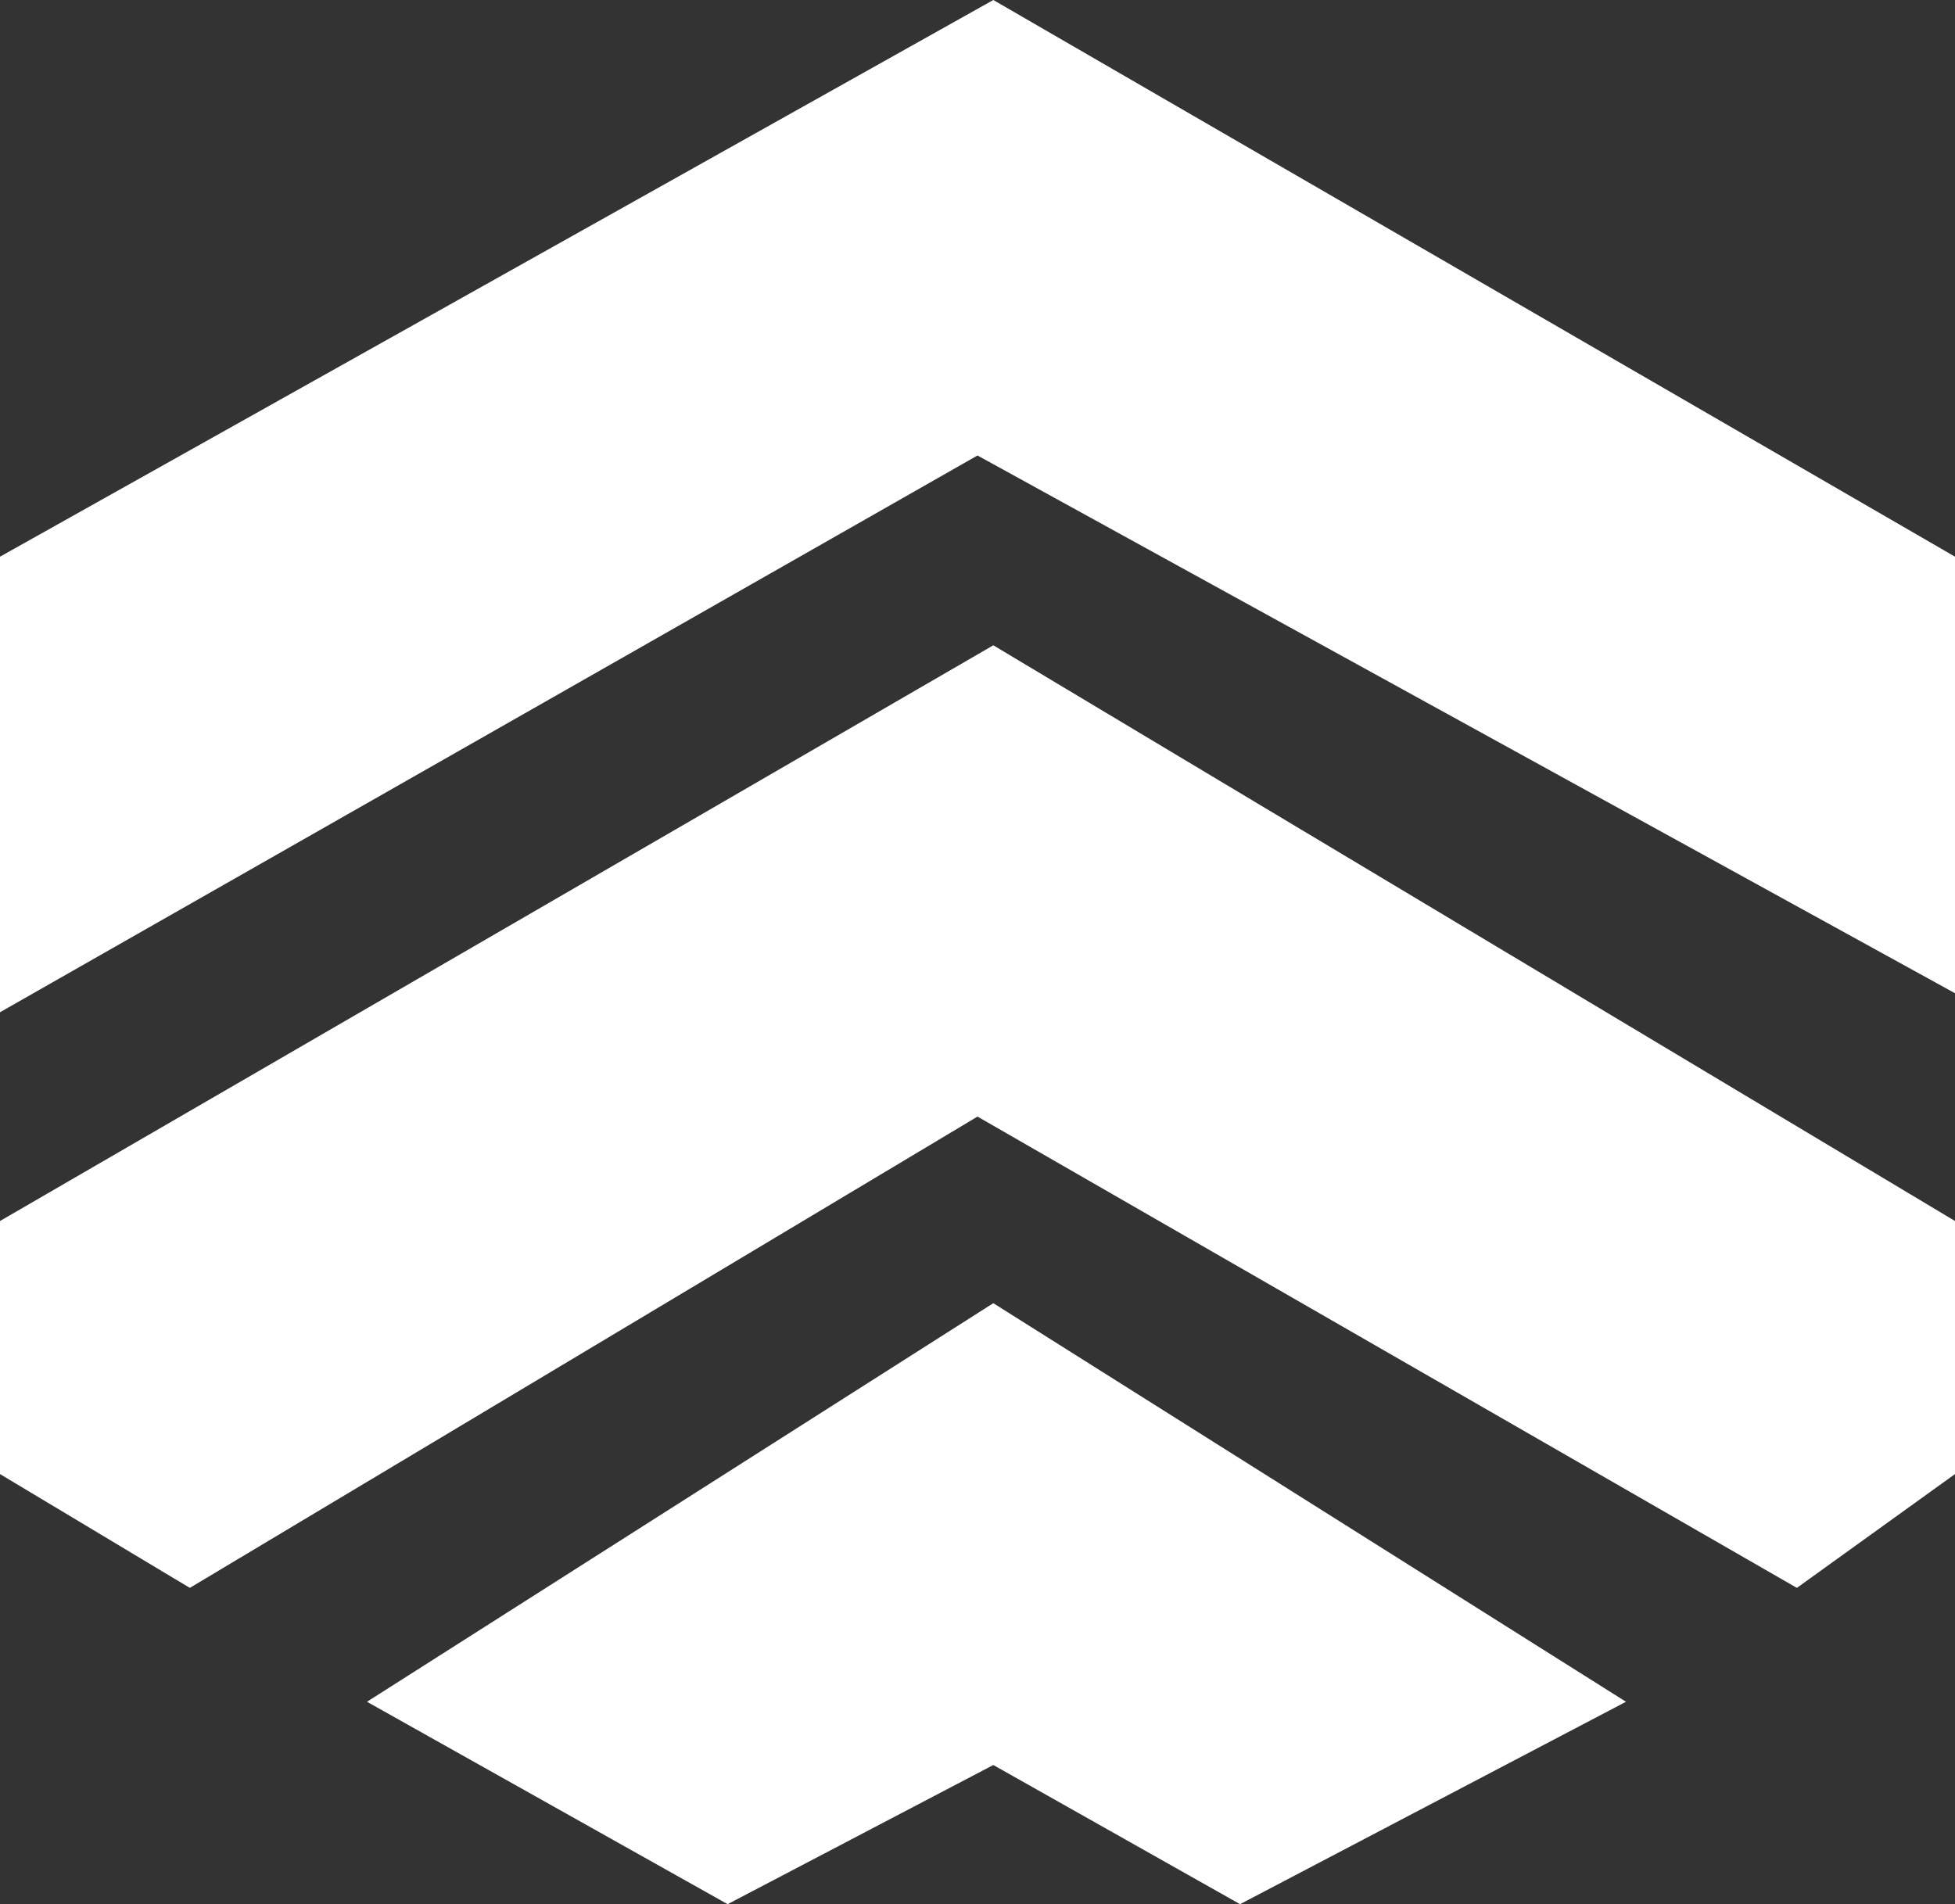
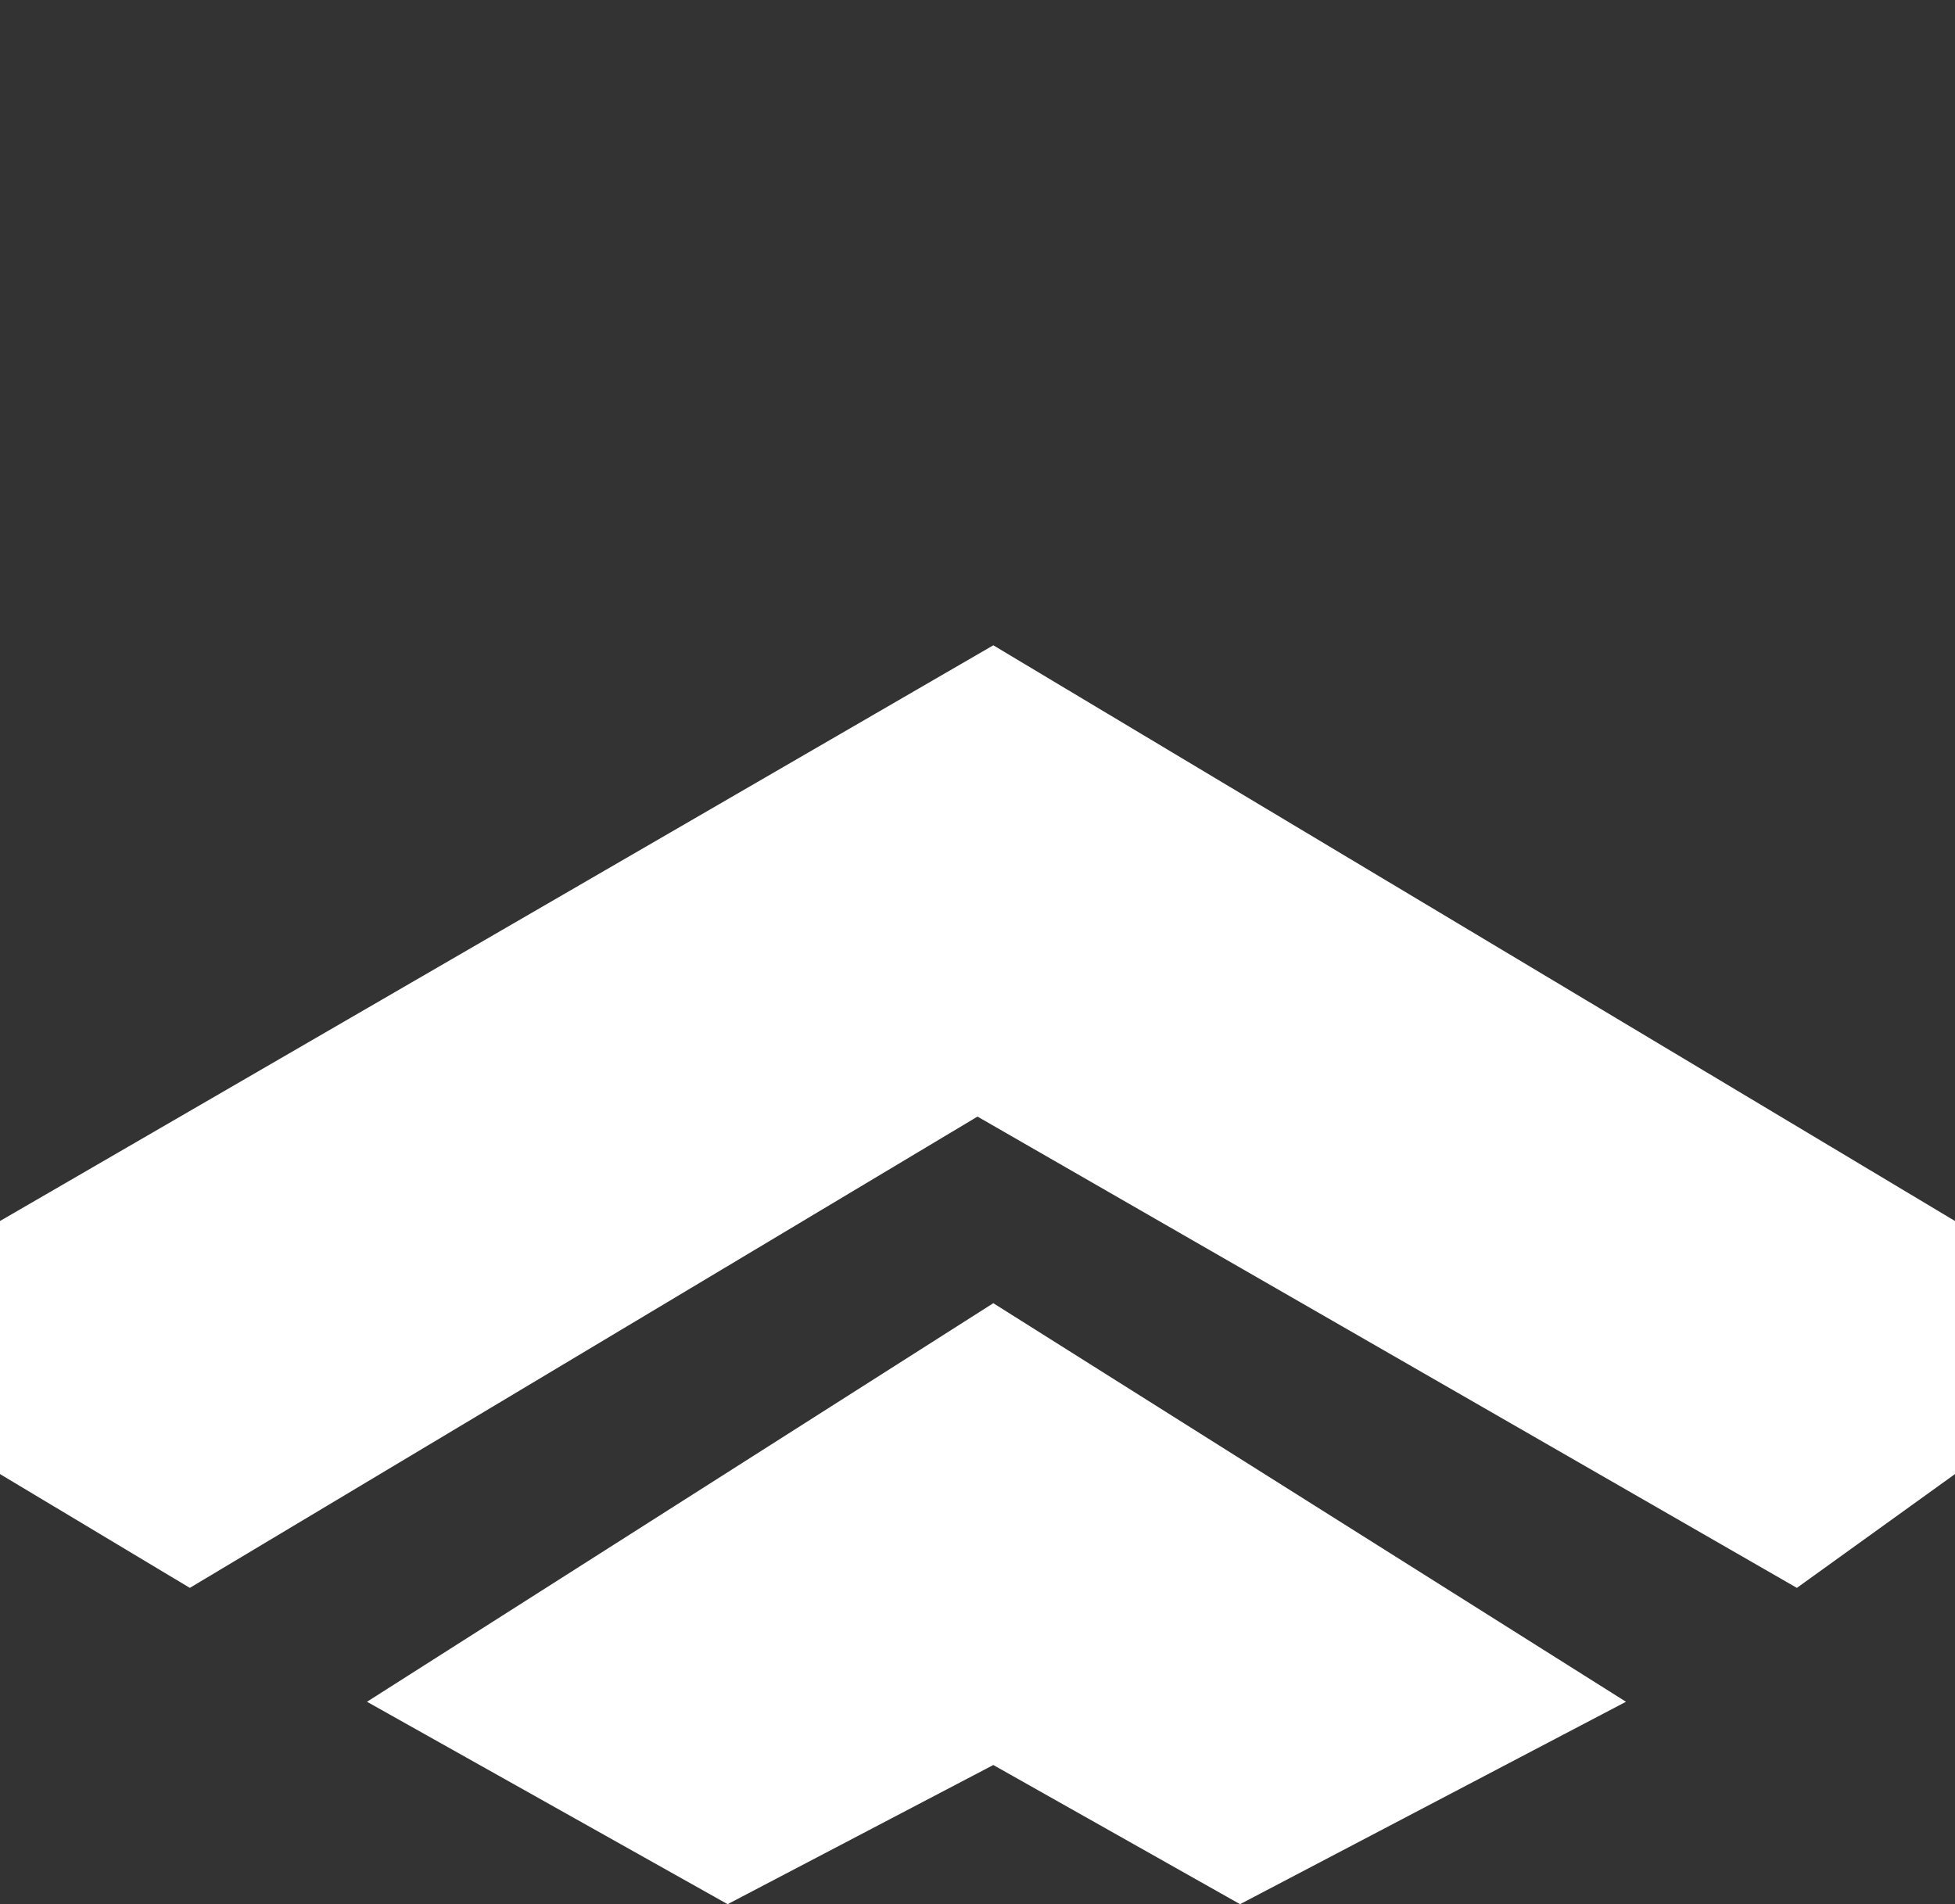
<svg xmlns="http://www.w3.org/2000/svg" id="Ebene_1" data-name="Ebene 1" viewBox="0 0 237.38 231.23">
  <rect x="0" y="0" width="237.38" height="231.23" fill="#333333" stroke="none" />
  <defs>
    <style>.cls-1{fill:#fff;}</style>
  </defs>
-   <polygon class="cls-1" points="120.61 0 0 67.6 0 122.92 118.69 55.31 237.38 120.61 237.38 67.6 120.61 0" />
  <polygon class="cls-1" points="0 148.27 120.61 78.36 237.38 148.27 237.38 179 218.18 192.82 118.69 135.59 23.05 192.82 0 179 0 148.27" />
  <polygon class="cls-1" points="44.56 206.65 120.61 158.25 197.43 206.65 150.57 231.23 120.61 214.33 88.35 231.23 44.56 206.65" />
</svg>